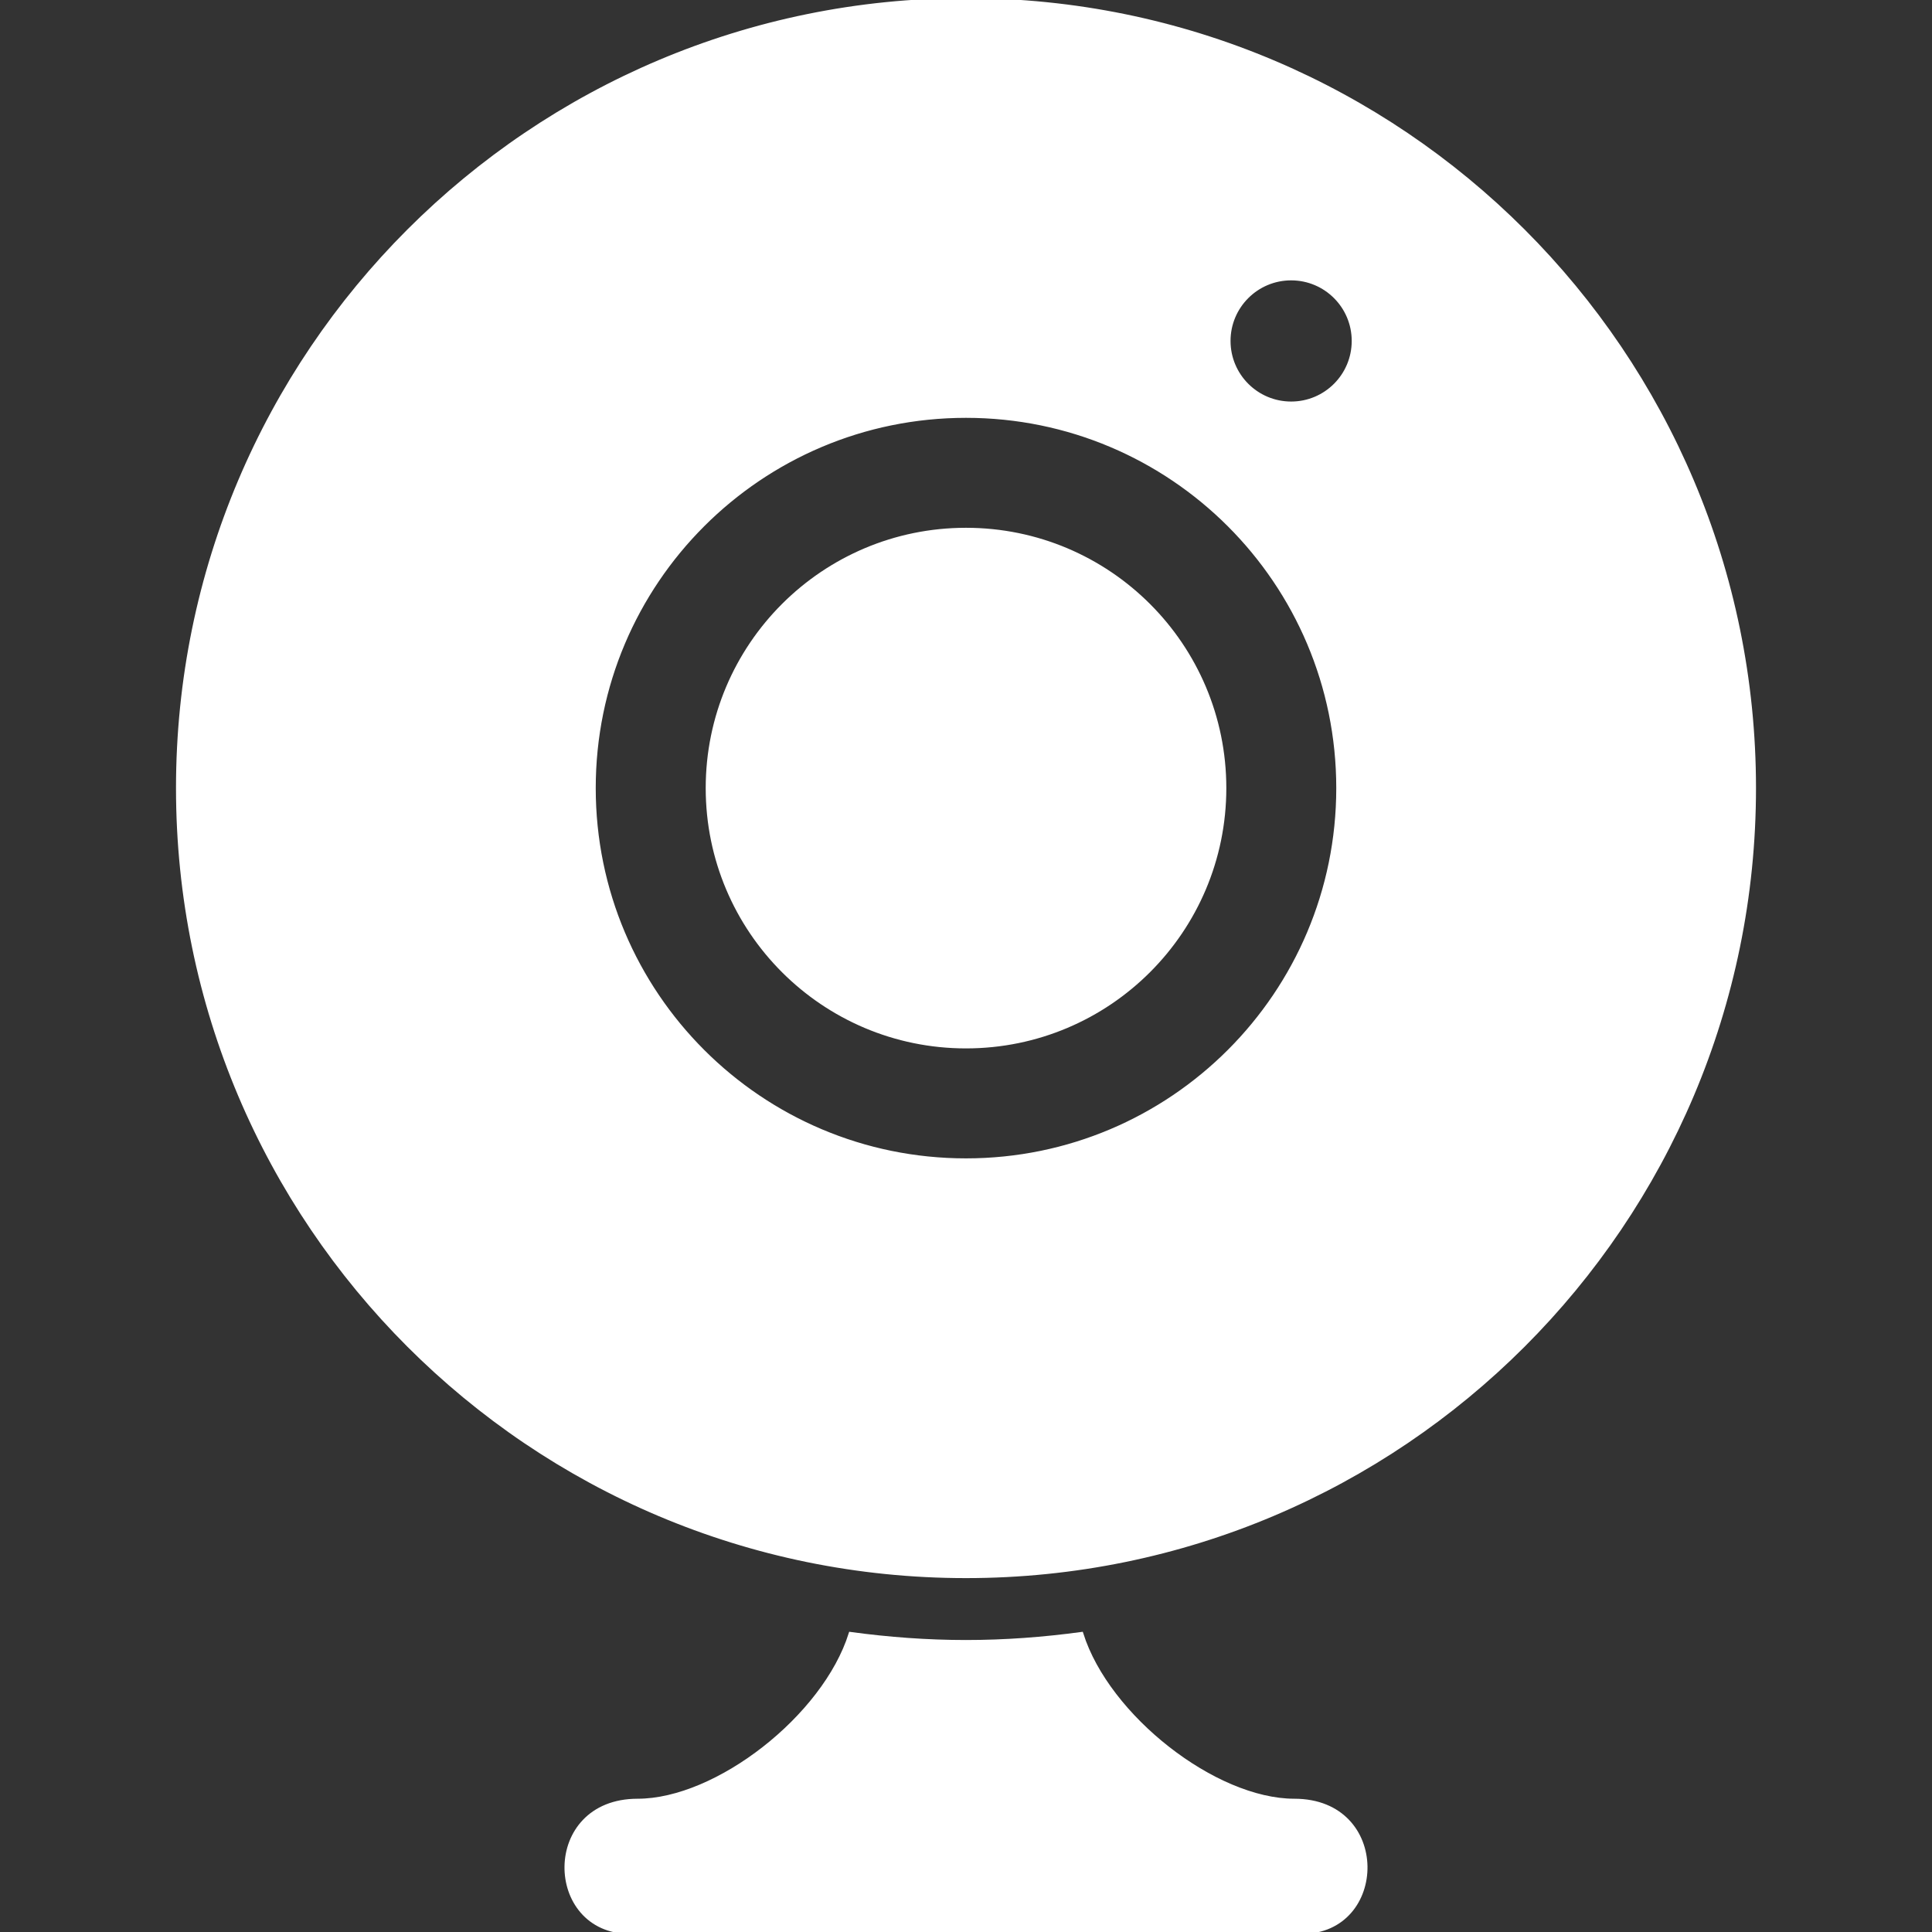
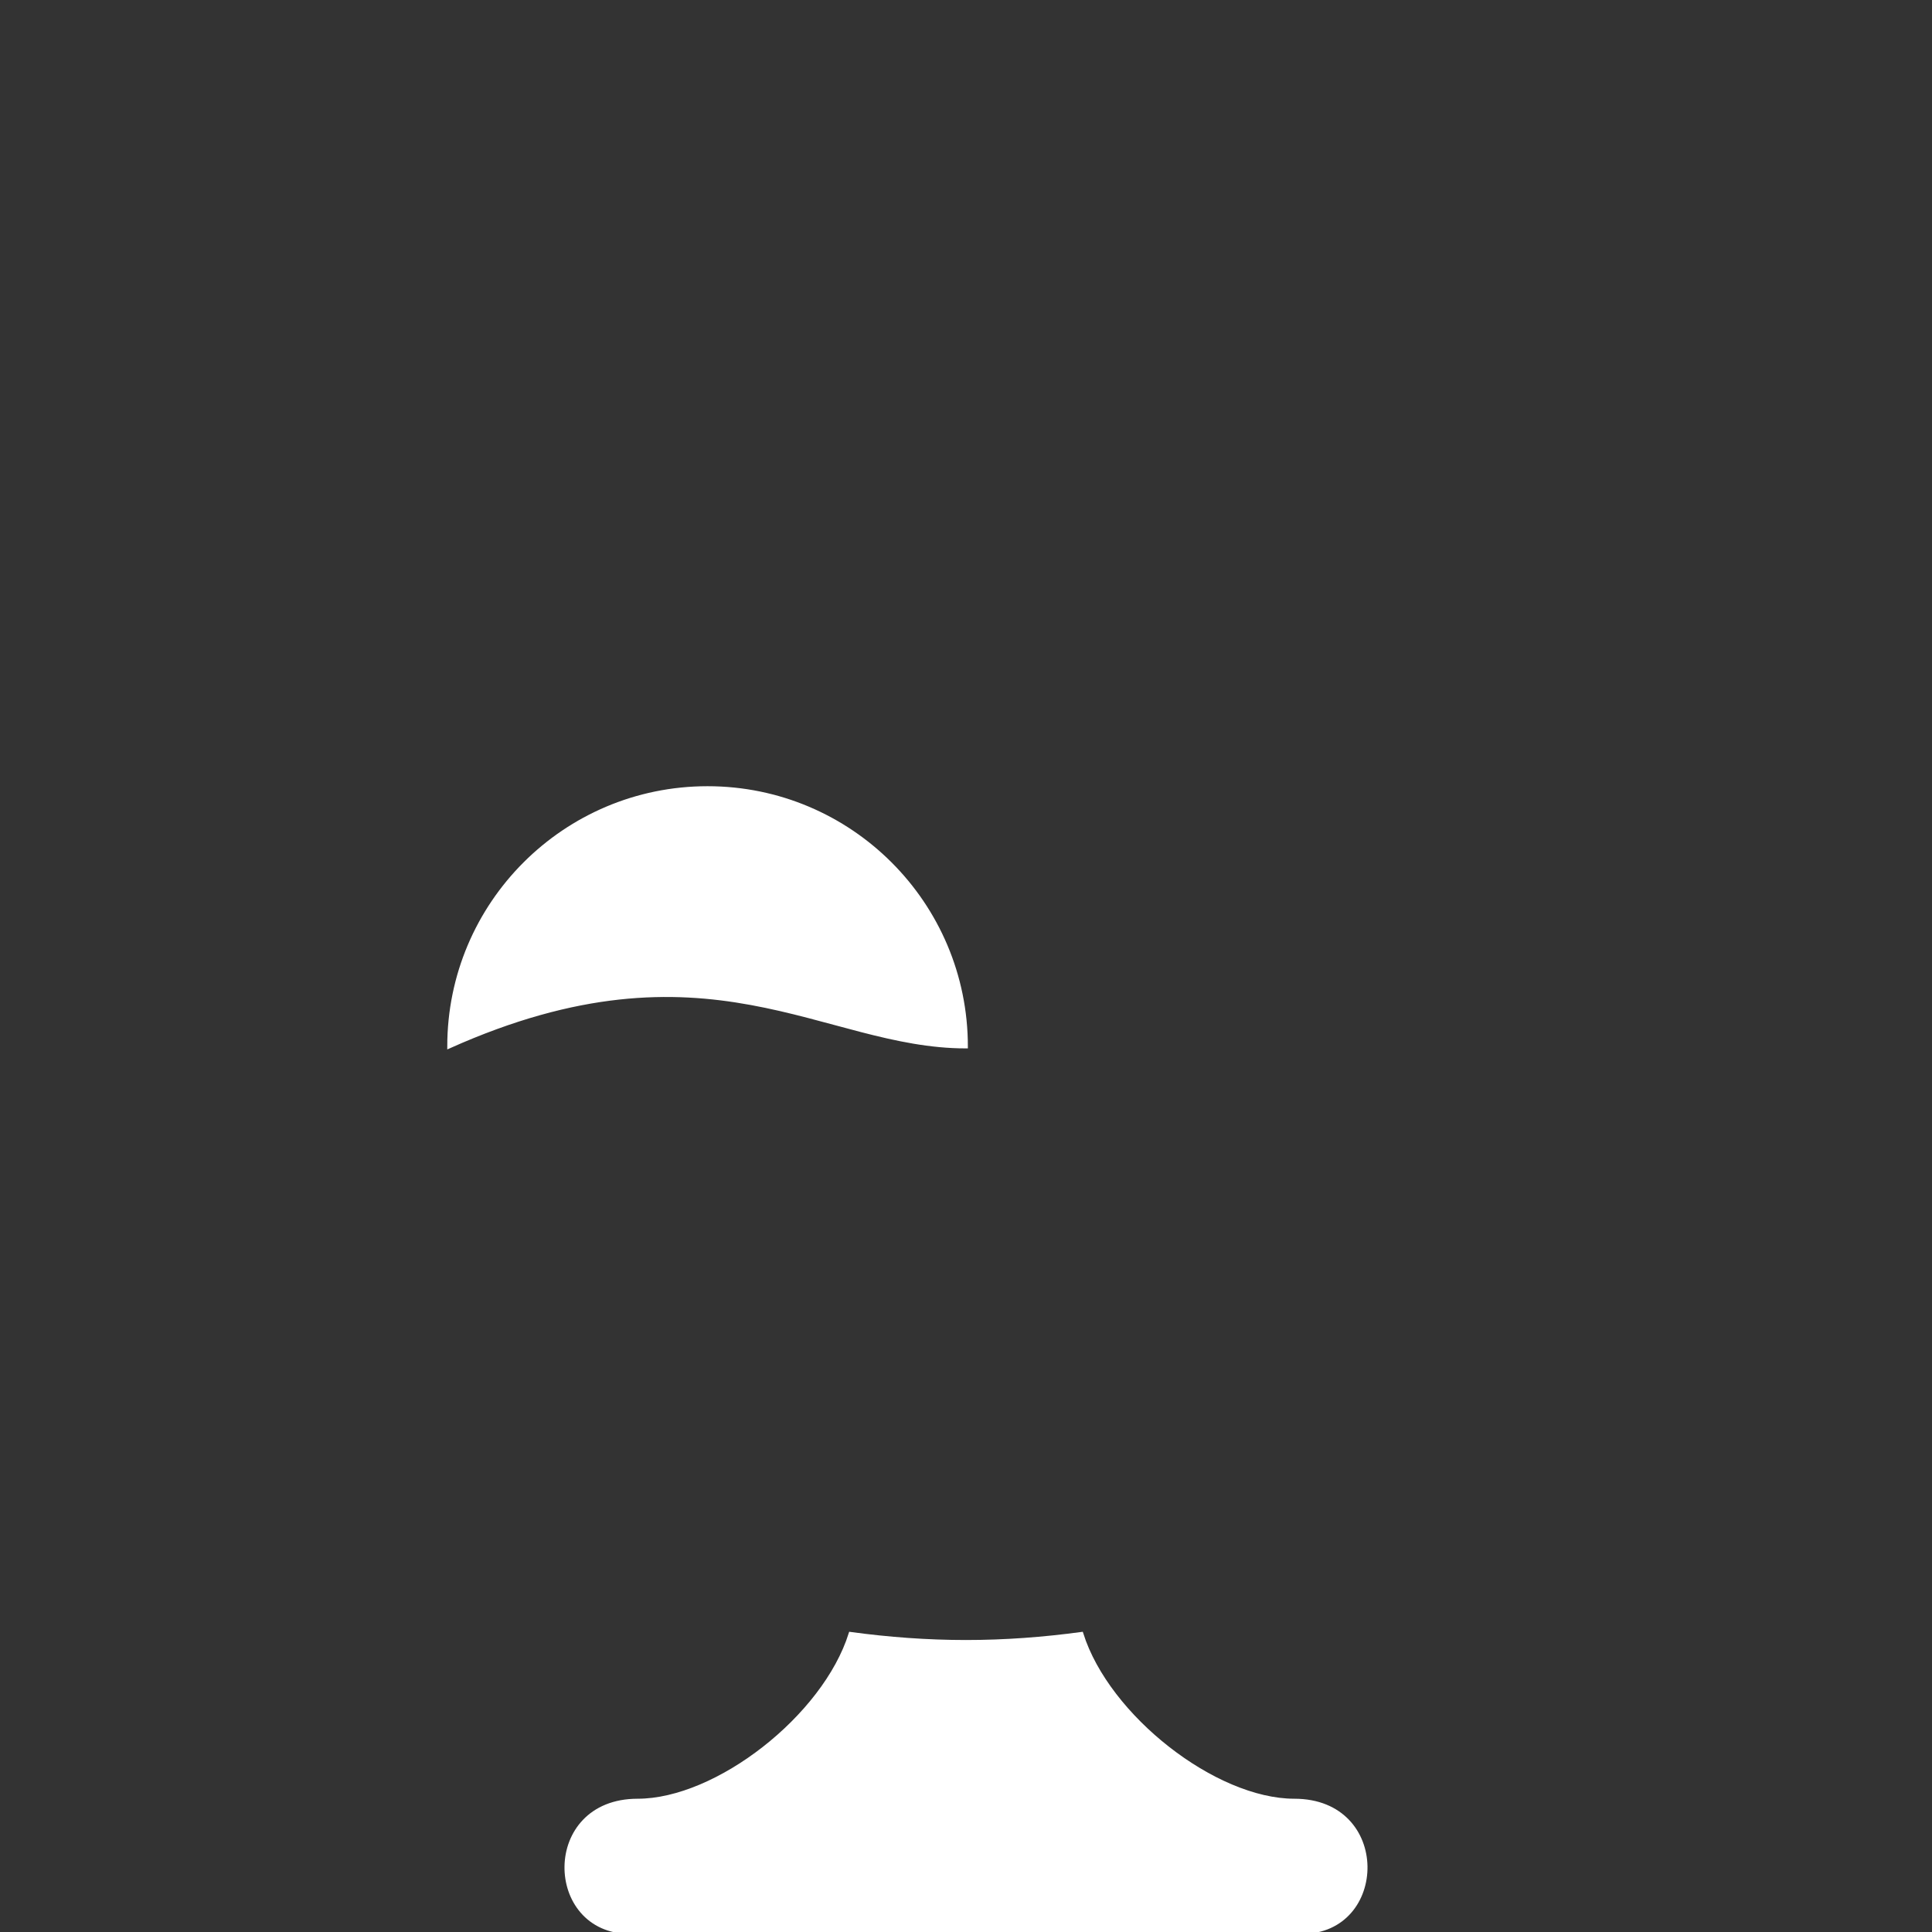
<svg xmlns="http://www.w3.org/2000/svg" height="15px" width="15px" version="1.1" id="_x32_" viewBox="0 0 512 512" xml:space="preserve" fill="#ffffff" stroke="#ffffff">
  <rect x="0" y="0" width="512" height="512" fill="#333333" stroke="none" />
  <g id="SVGRepo_bgCarrier" stroke-width="0" />
  <g id="SVGRepo_tracerCarrier" stroke-linecap="round" stroke-linejoin="round" />
  <g id="SVGRepo_iconCarrier">
    <style type="text/css"> .st0{fill:#ffffff;} </style>
    <g>
-       <path class="st0" d="M255.996,277.338c37.825,0,68.492-30.659,68.492-68.484c0-37.824-30.667-68.484-68.492-68.484 c-37.817,0-68.476,30.659-68.476,68.484C187.52,246.678,218.178,277.338,255.996,277.338z" />
+       <path class="st0" d="M255.996,277.338c0-37.824-30.667-68.484-68.492-68.484 c-37.817,0-68.476,30.659-68.476,68.484C187.52,246.678,218.178,277.338,255.996,277.338z" />
      <path class="st0" d="M343.026,477.183c-21.023,0-49.487-22.19-56.428-44.195c-10.013,1.359-20.219,2.132-30.602,2.132 c-10.375,0-20.581-0.772-30.602-2.132c-6.933,22.005-35.404,44.195-56.428,44.195c-25.246,0-24.385,34.817-2.042,34.817 c8.71,0,89.073,0,89.073,0s80.371,0,89.074,0C367.42,512,368.28,477.183,343.026,477.183z" />
-       <path class="st0" d="M255.996,0C140.654,0,47.142,93.505,47.142,208.853c0,115.349,93.512,208.862,208.853,208.862 c115.358,0,208.862-93.513,208.862-208.862C464.858,93.505,371.353,0,255.996,0z M255.996,110.233 c54.474,0,98.628,44.147,98.628,98.62c0,54.474-44.154,98.628-98.628,98.628c-54.466,0-98.62-44.154-98.62-98.628 C157.376,154.38,201.53,110.233,255.996,110.233z M342.166,106.912c-9.144,0-16.56-7.407-16.56-16.56 c0-9.145,7.415-16.552,16.56-16.552c9.145,0,16.552,7.407,16.552,16.552C358.718,99.504,351.31,106.912,342.166,106.912z" />
    </g>
  </g>
</svg>